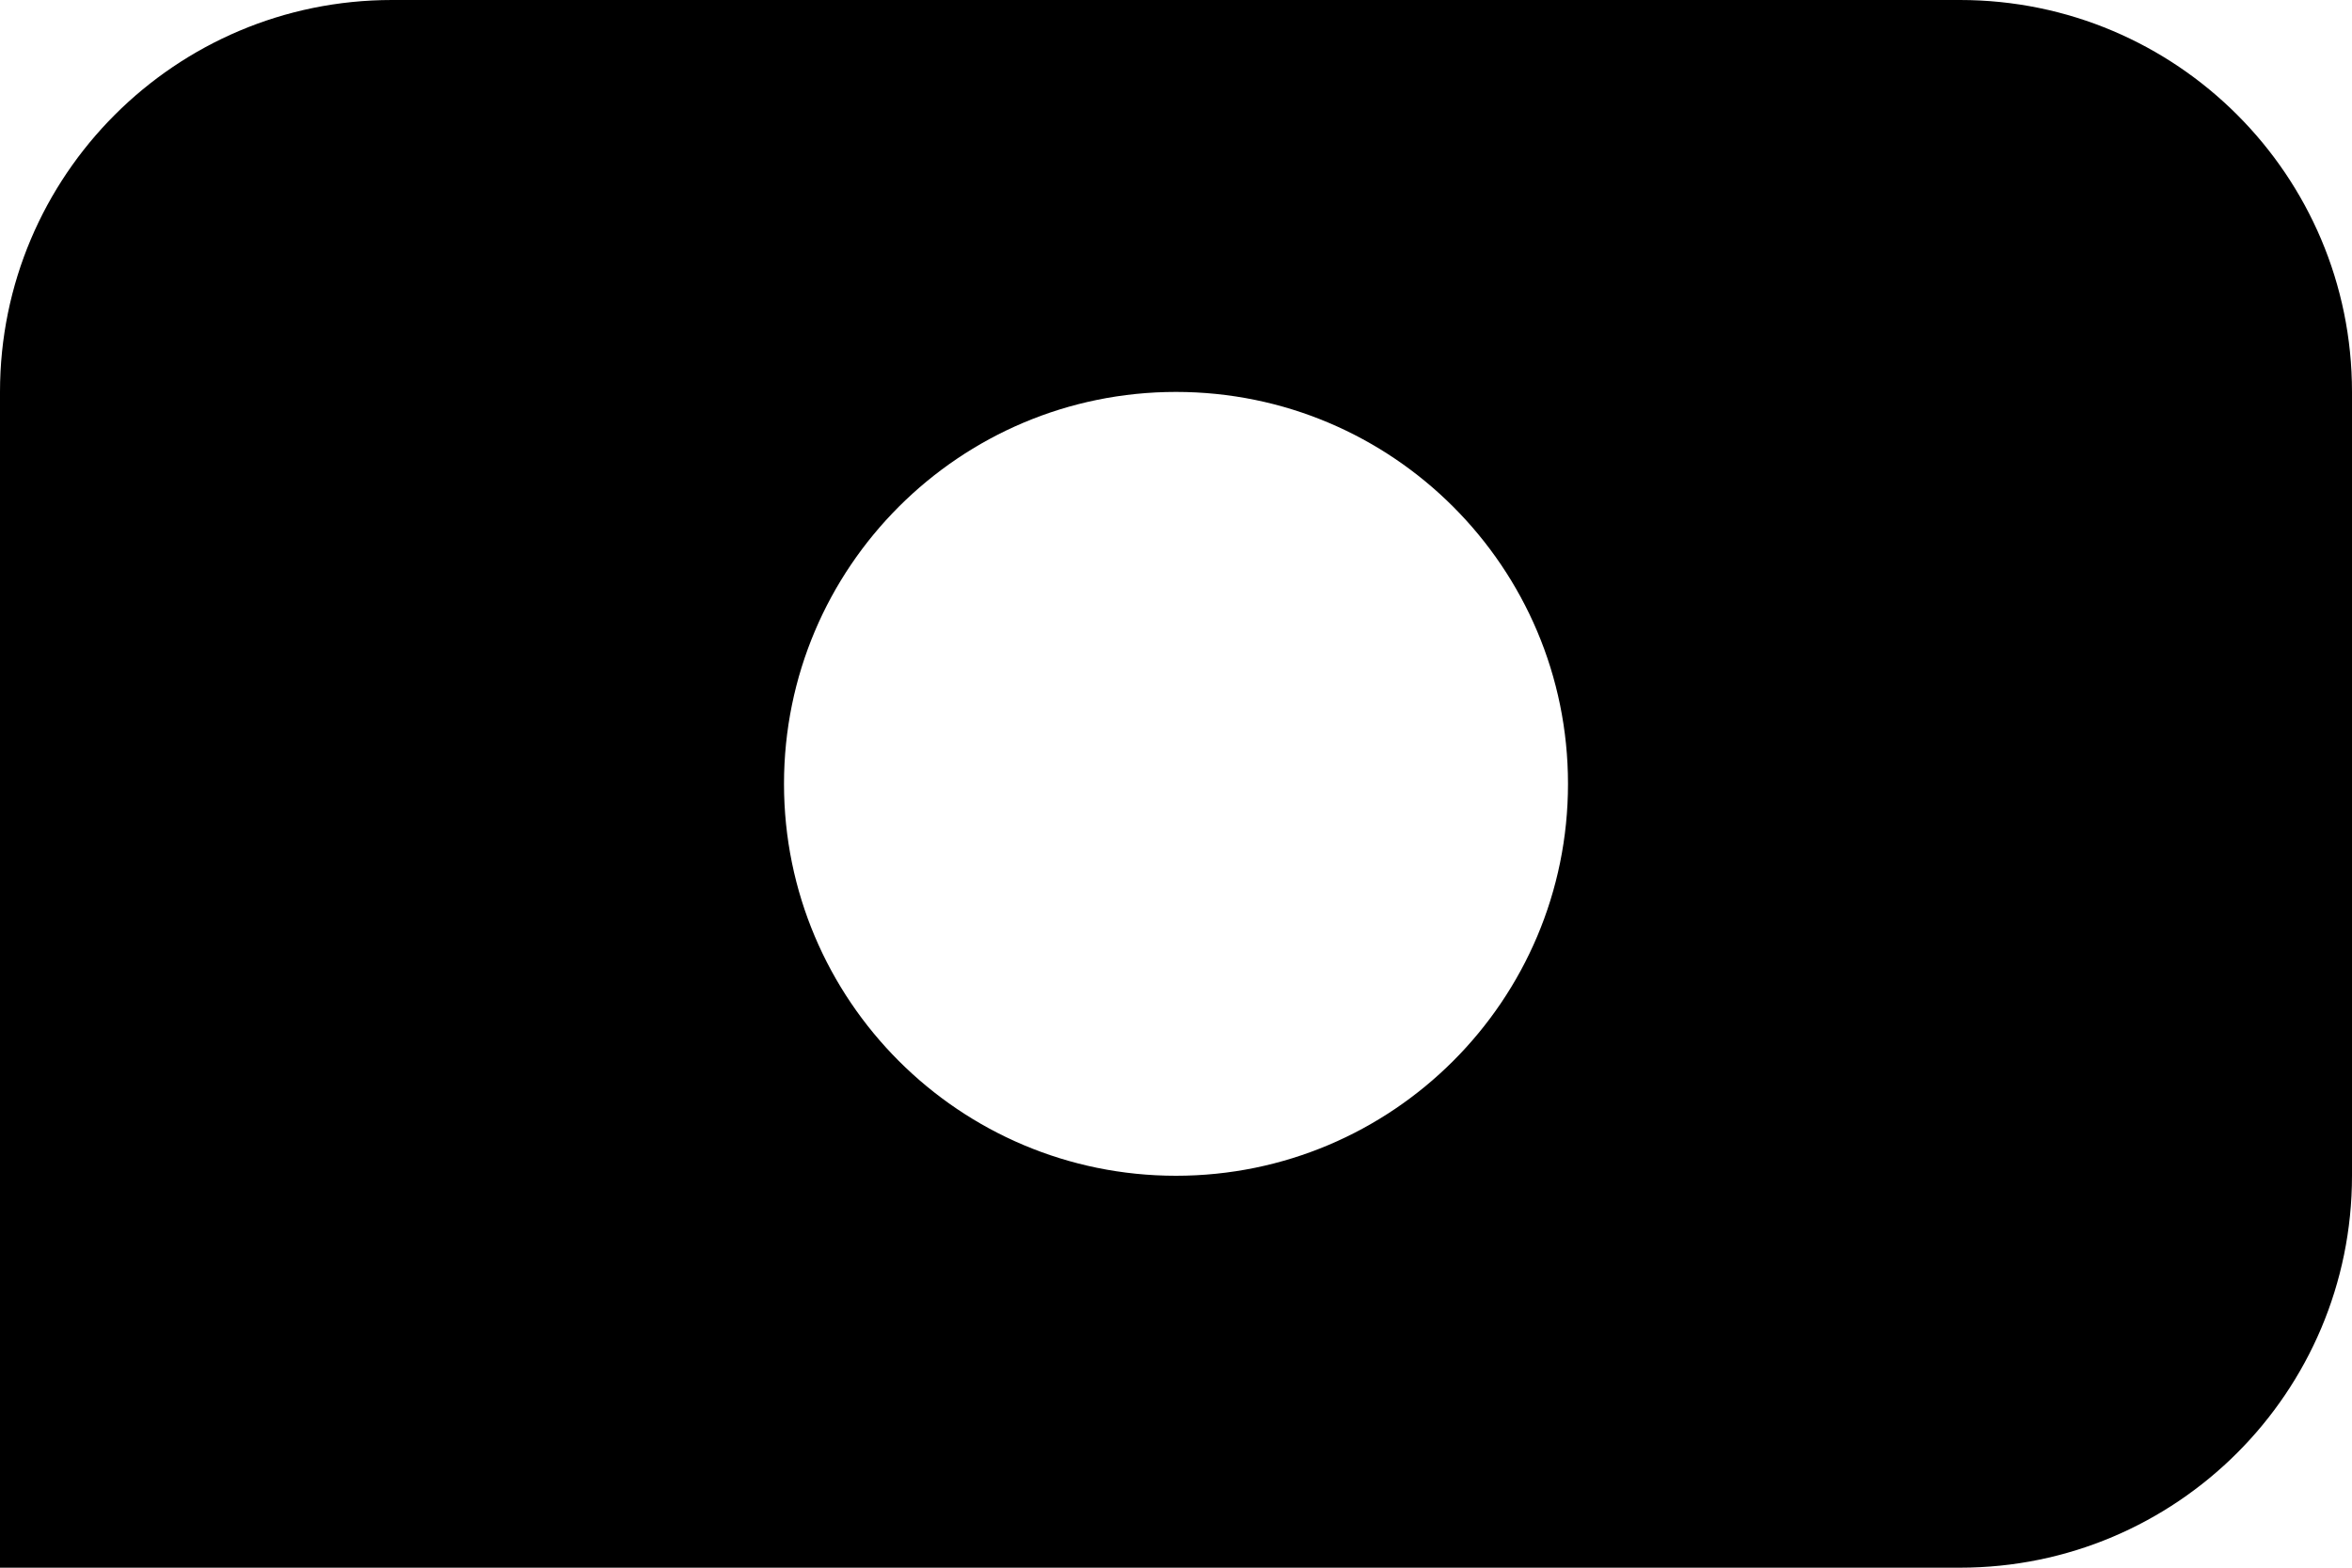
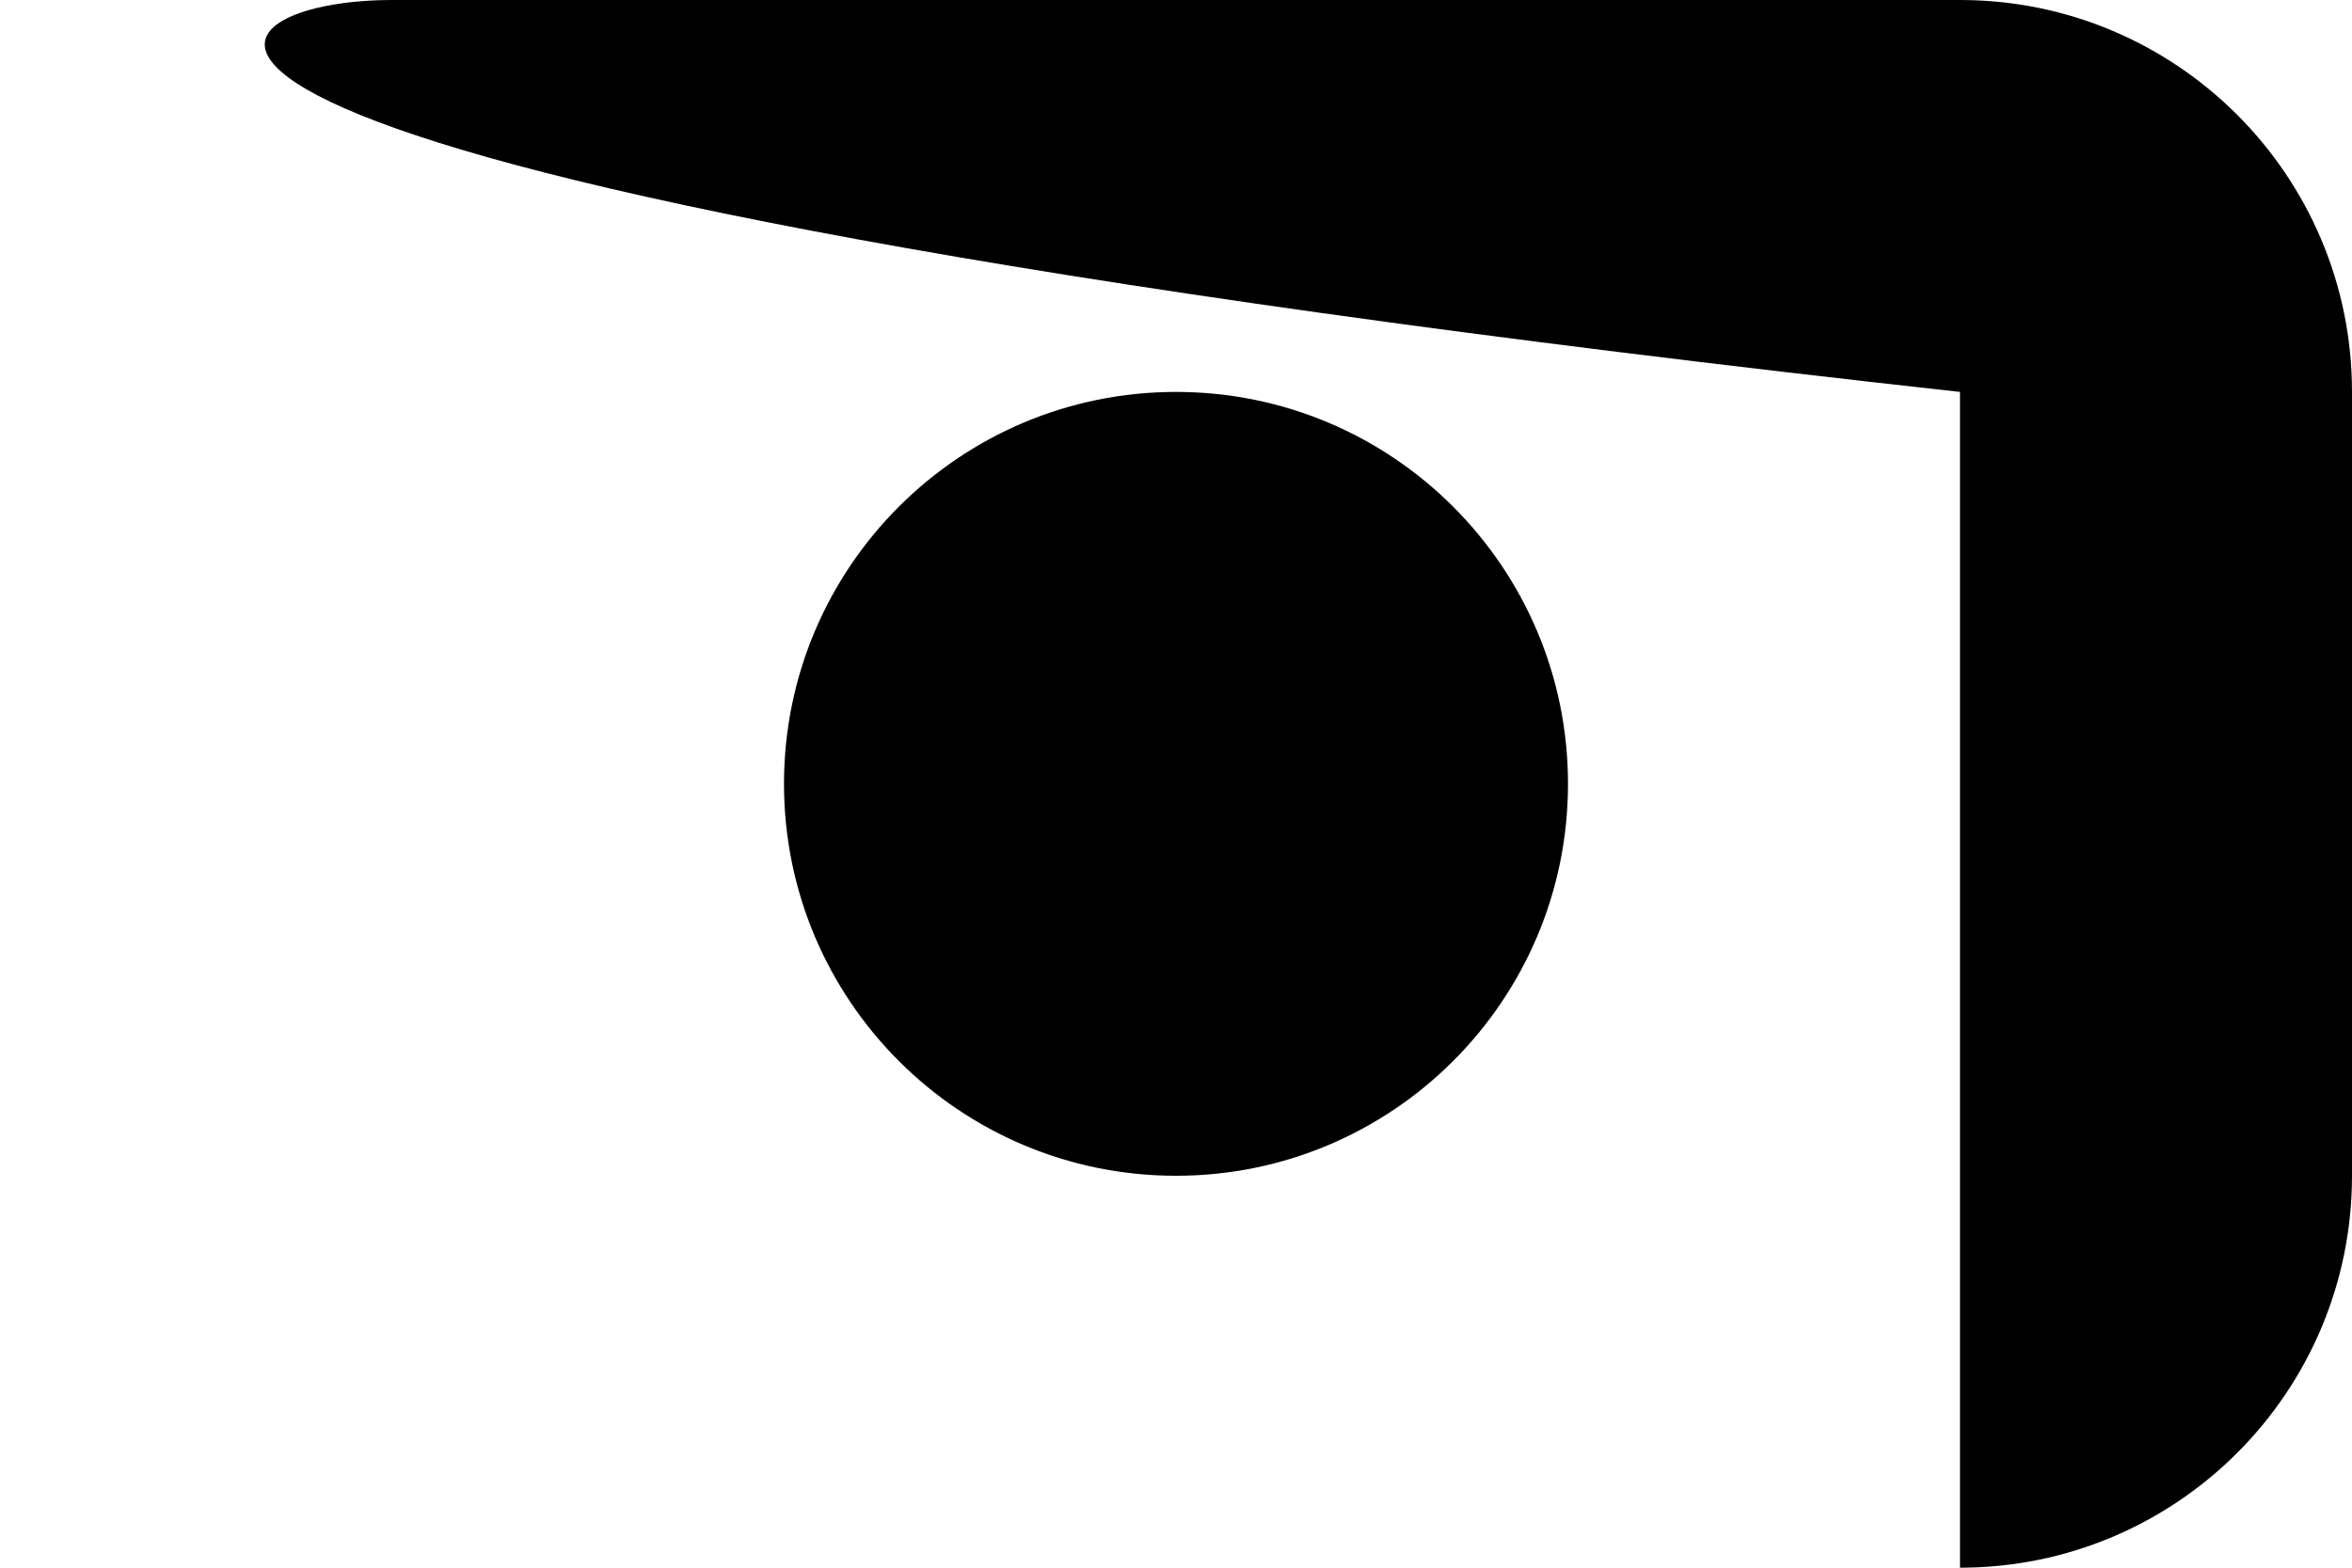
<svg xmlns="http://www.w3.org/2000/svg" width="384" height="256" viewBox="0 0 384 256" fill="none">
-   <path d="M320 0C355.346 4.12327e-06 384 28.654 384 64V192C384 227.346 355.346 256 320 256H0V64C0 28.654 28.654 1.03082e-06 64 0H320ZM192 64C156.654 64 128 92.654 128 128C128 163.346 156.654 192 192 192C227.346 192 256 163.346 256 128C256 92.654 227.346 64 192 64Z" fill="black" />
+   <path d="M320 0C355.346 4.12327e-06 384 28.654 384 64V192C384 227.346 355.346 256 320 256V64C0 28.654 28.654 1.03082e-06 64 0H320ZM192 64C156.654 64 128 92.654 128 128C128 163.346 156.654 192 192 192C227.346 192 256 163.346 256 128C256 92.654 227.346 64 192 64Z" fill="black" />
</svg>